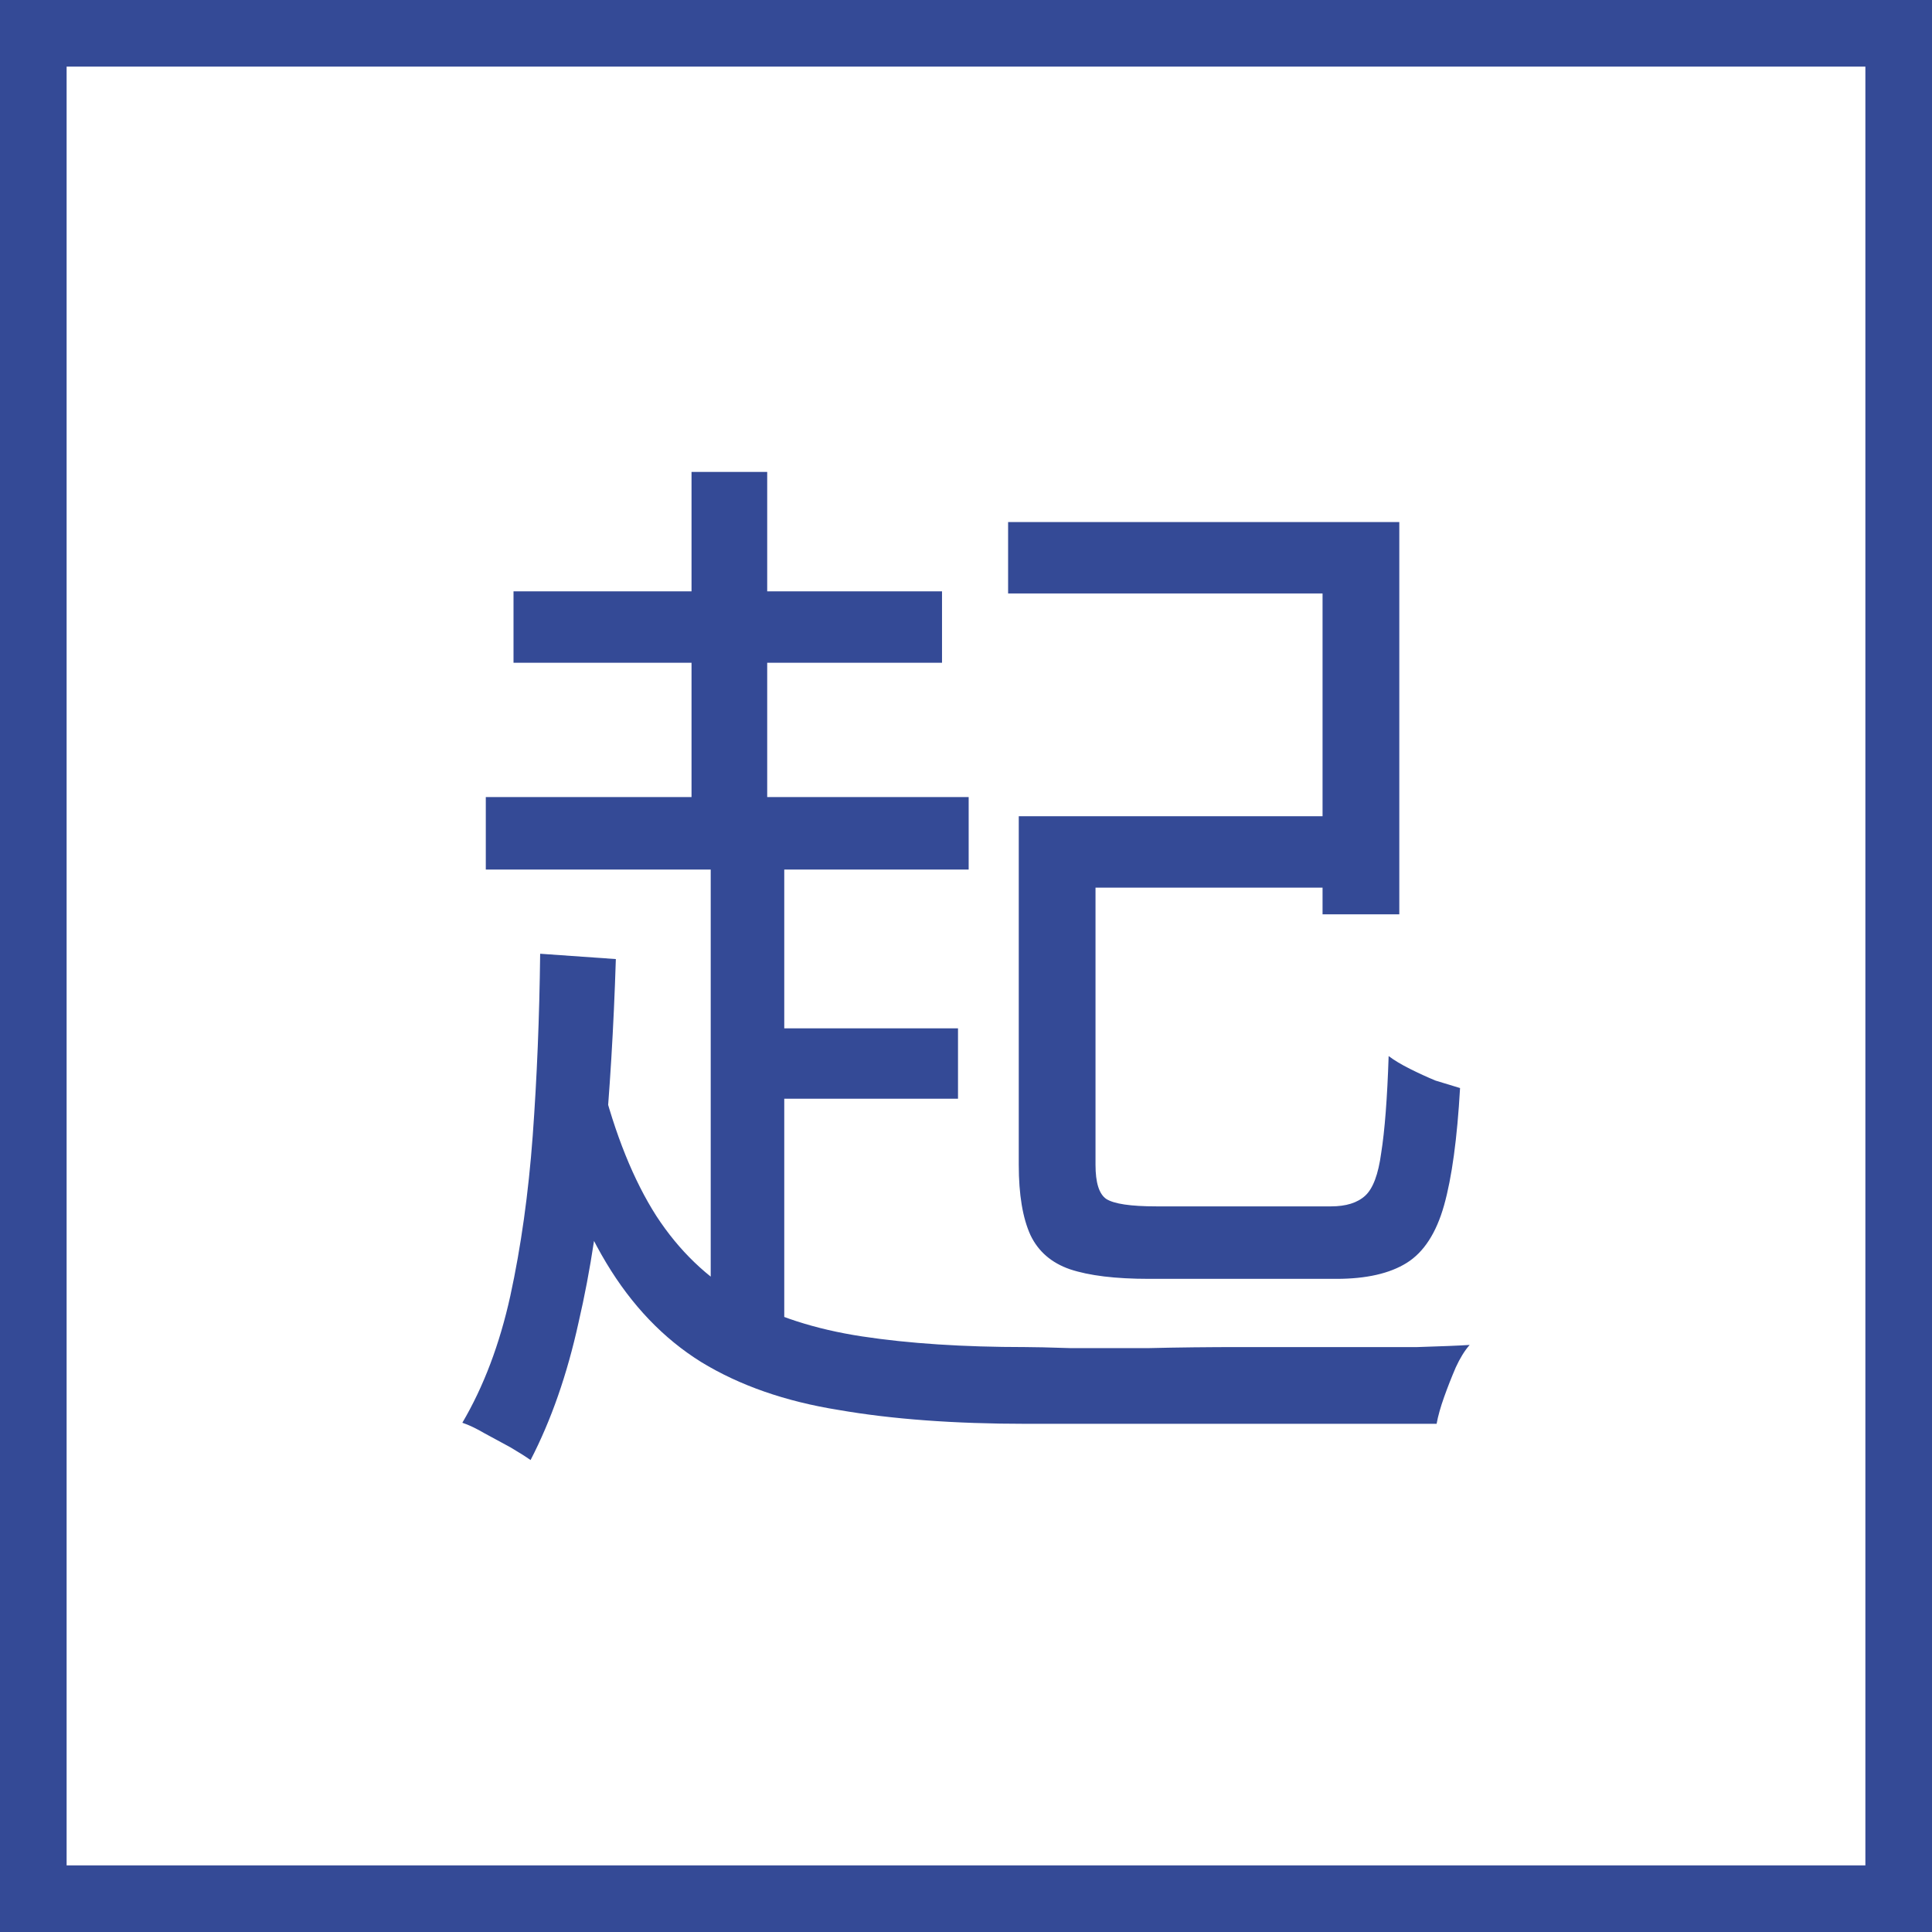
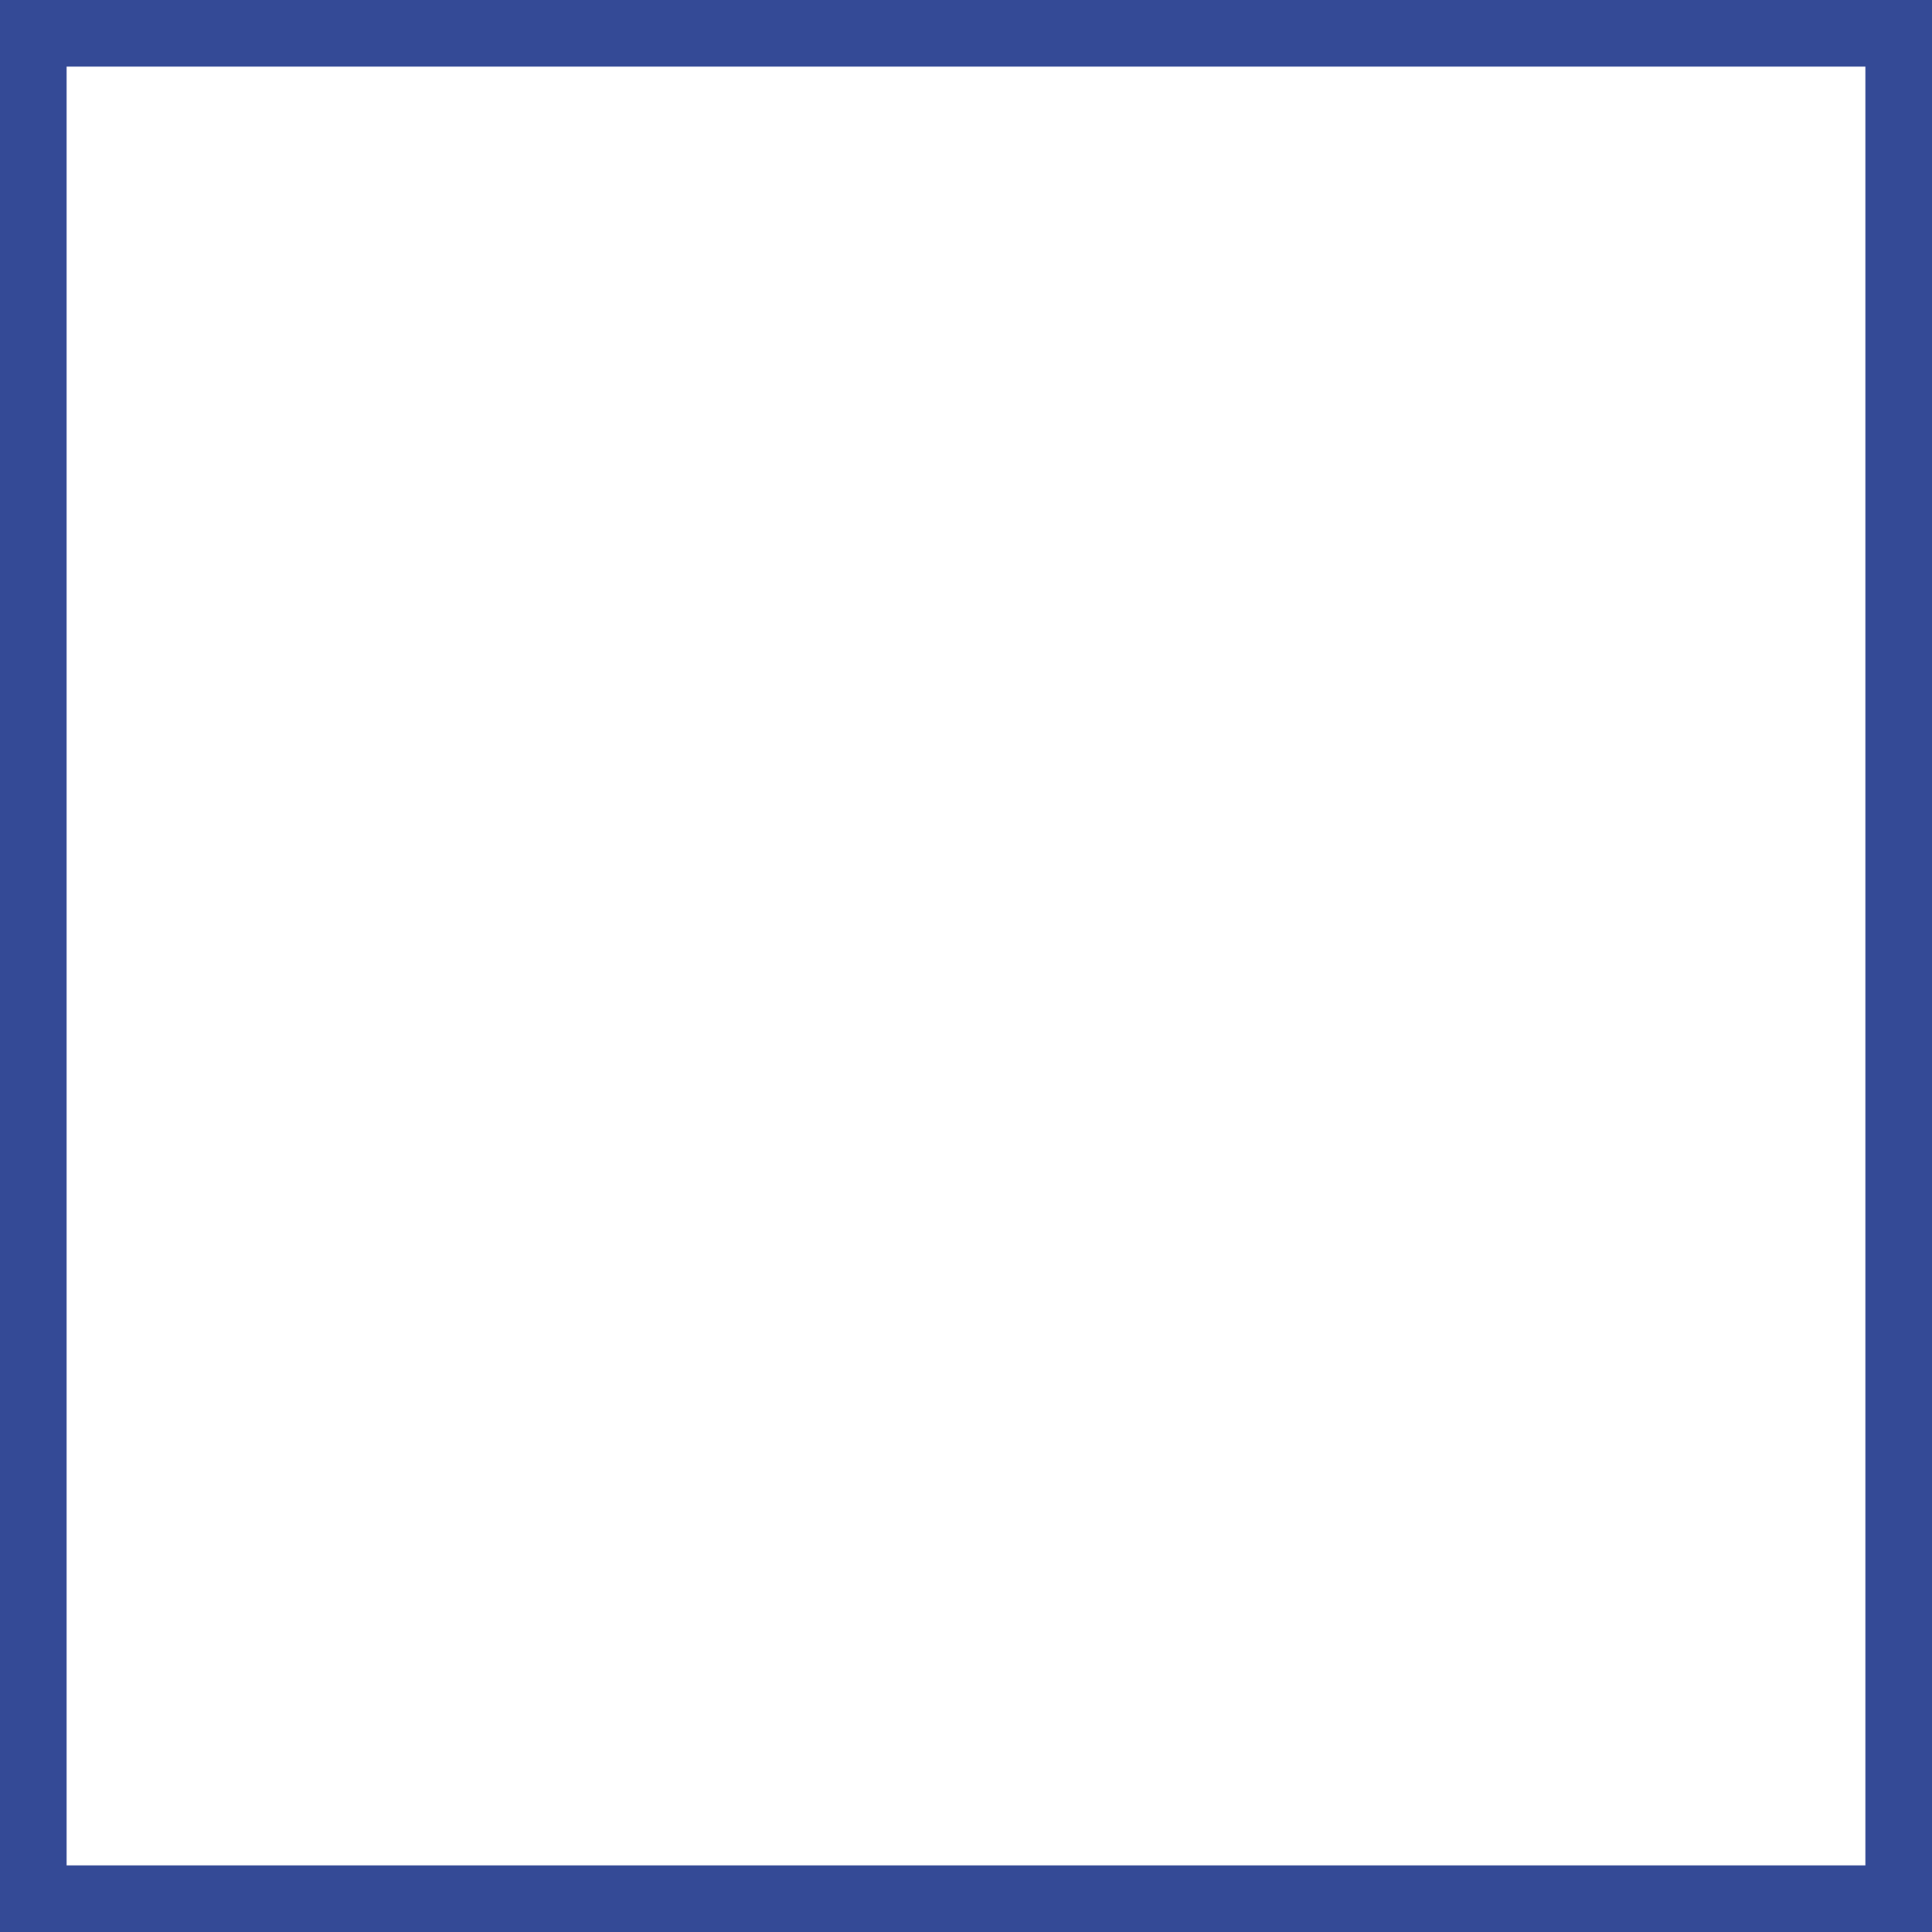
<svg xmlns="http://www.w3.org/2000/svg" width="29" height="29" viewBox="0 0 29 29" fill="none">
  <rect x="0.5" y="0.5" width="28" height="28" stroke="#344A96" />
-   <path d="M7.708 8.876H14.14V9.948H7.708V8.876ZM15.772 12.252H20.46V13.324H15.772V12.252ZM7.292 11.964H14.54V13.052H7.292V11.964ZM11.212 15.436H14.38V16.492H11.212V15.436ZM10.38 7.084H11.516V12.54H10.38V7.084ZM10.668 12.716H11.772V20.044H10.668V12.716ZM15.132 7.836H21.004V13.724H19.852V8.908H15.132V7.836ZM15.292 12.252H16.444V17.484C16.444 17.751 16.497 17.921 16.604 17.996C16.721 18.071 16.972 18.108 17.356 18.108C17.441 18.108 17.601 18.108 17.836 18.108C18.071 18.108 18.327 18.108 18.604 18.108C18.892 18.108 19.159 18.108 19.404 18.108C19.66 18.108 19.852 18.108 19.98 18.108C20.204 18.108 20.375 18.055 20.492 17.948C20.609 17.841 20.689 17.628 20.732 17.308C20.785 16.977 20.823 16.492 20.844 15.852C20.929 15.916 21.036 15.98 21.164 16.044C21.292 16.108 21.42 16.167 21.548 16.22C21.687 16.263 21.809 16.3 21.916 16.332C21.873 17.089 21.793 17.676 21.676 18.092C21.559 18.508 21.372 18.796 21.116 18.956C20.86 19.116 20.508 19.196 20.06 19.196C19.985 19.196 19.852 19.196 19.66 19.196C19.468 19.196 19.249 19.196 19.004 19.196C18.759 19.196 18.513 19.196 18.268 19.196C18.023 19.196 17.804 19.196 17.612 19.196C17.431 19.196 17.308 19.196 17.244 19.196C16.743 19.196 16.348 19.148 16.06 19.052C15.783 18.956 15.585 18.785 15.468 18.54C15.351 18.284 15.292 17.932 15.292 17.484V12.252ZM9.02 16.188C9.233 17.031 9.511 17.719 9.852 18.252C10.193 18.775 10.615 19.18 11.116 19.468C11.628 19.756 12.236 19.953 12.94 20.06C13.644 20.167 14.46 20.22 15.388 20.22C15.516 20.22 15.745 20.225 16.076 20.236C16.407 20.236 16.791 20.236 17.228 20.236C17.676 20.225 18.145 20.22 18.636 20.22C19.127 20.22 19.601 20.22 20.06 20.22C20.519 20.22 20.924 20.22 21.276 20.22C21.628 20.209 21.889 20.199 22.06 20.188C21.985 20.273 21.916 20.385 21.852 20.524C21.788 20.673 21.729 20.823 21.676 20.972C21.623 21.121 21.585 21.255 21.564 21.372H20.364H15.404C14.327 21.372 13.388 21.303 12.588 21.164C11.788 21.036 11.1 20.796 10.524 20.444C9.959 20.092 9.484 19.596 9.1 18.956C8.716 18.316 8.391 17.495 8.124 16.492L9.02 16.188ZM8.108 14.316L9.244 14.396C9.212 15.42 9.153 16.391 9.068 17.308C8.993 18.225 8.865 19.073 8.684 19.852C8.513 20.631 8.273 21.319 7.964 21.916C7.889 21.863 7.788 21.799 7.66 21.724C7.543 21.66 7.415 21.591 7.276 21.516C7.148 21.441 7.036 21.388 6.94 21.356C7.26 20.812 7.5 20.177 7.66 19.452C7.82 18.716 7.932 17.916 7.996 17.052C8.06 16.177 8.097 15.265 8.108 14.316Z" fill="#344A96" />
</svg>